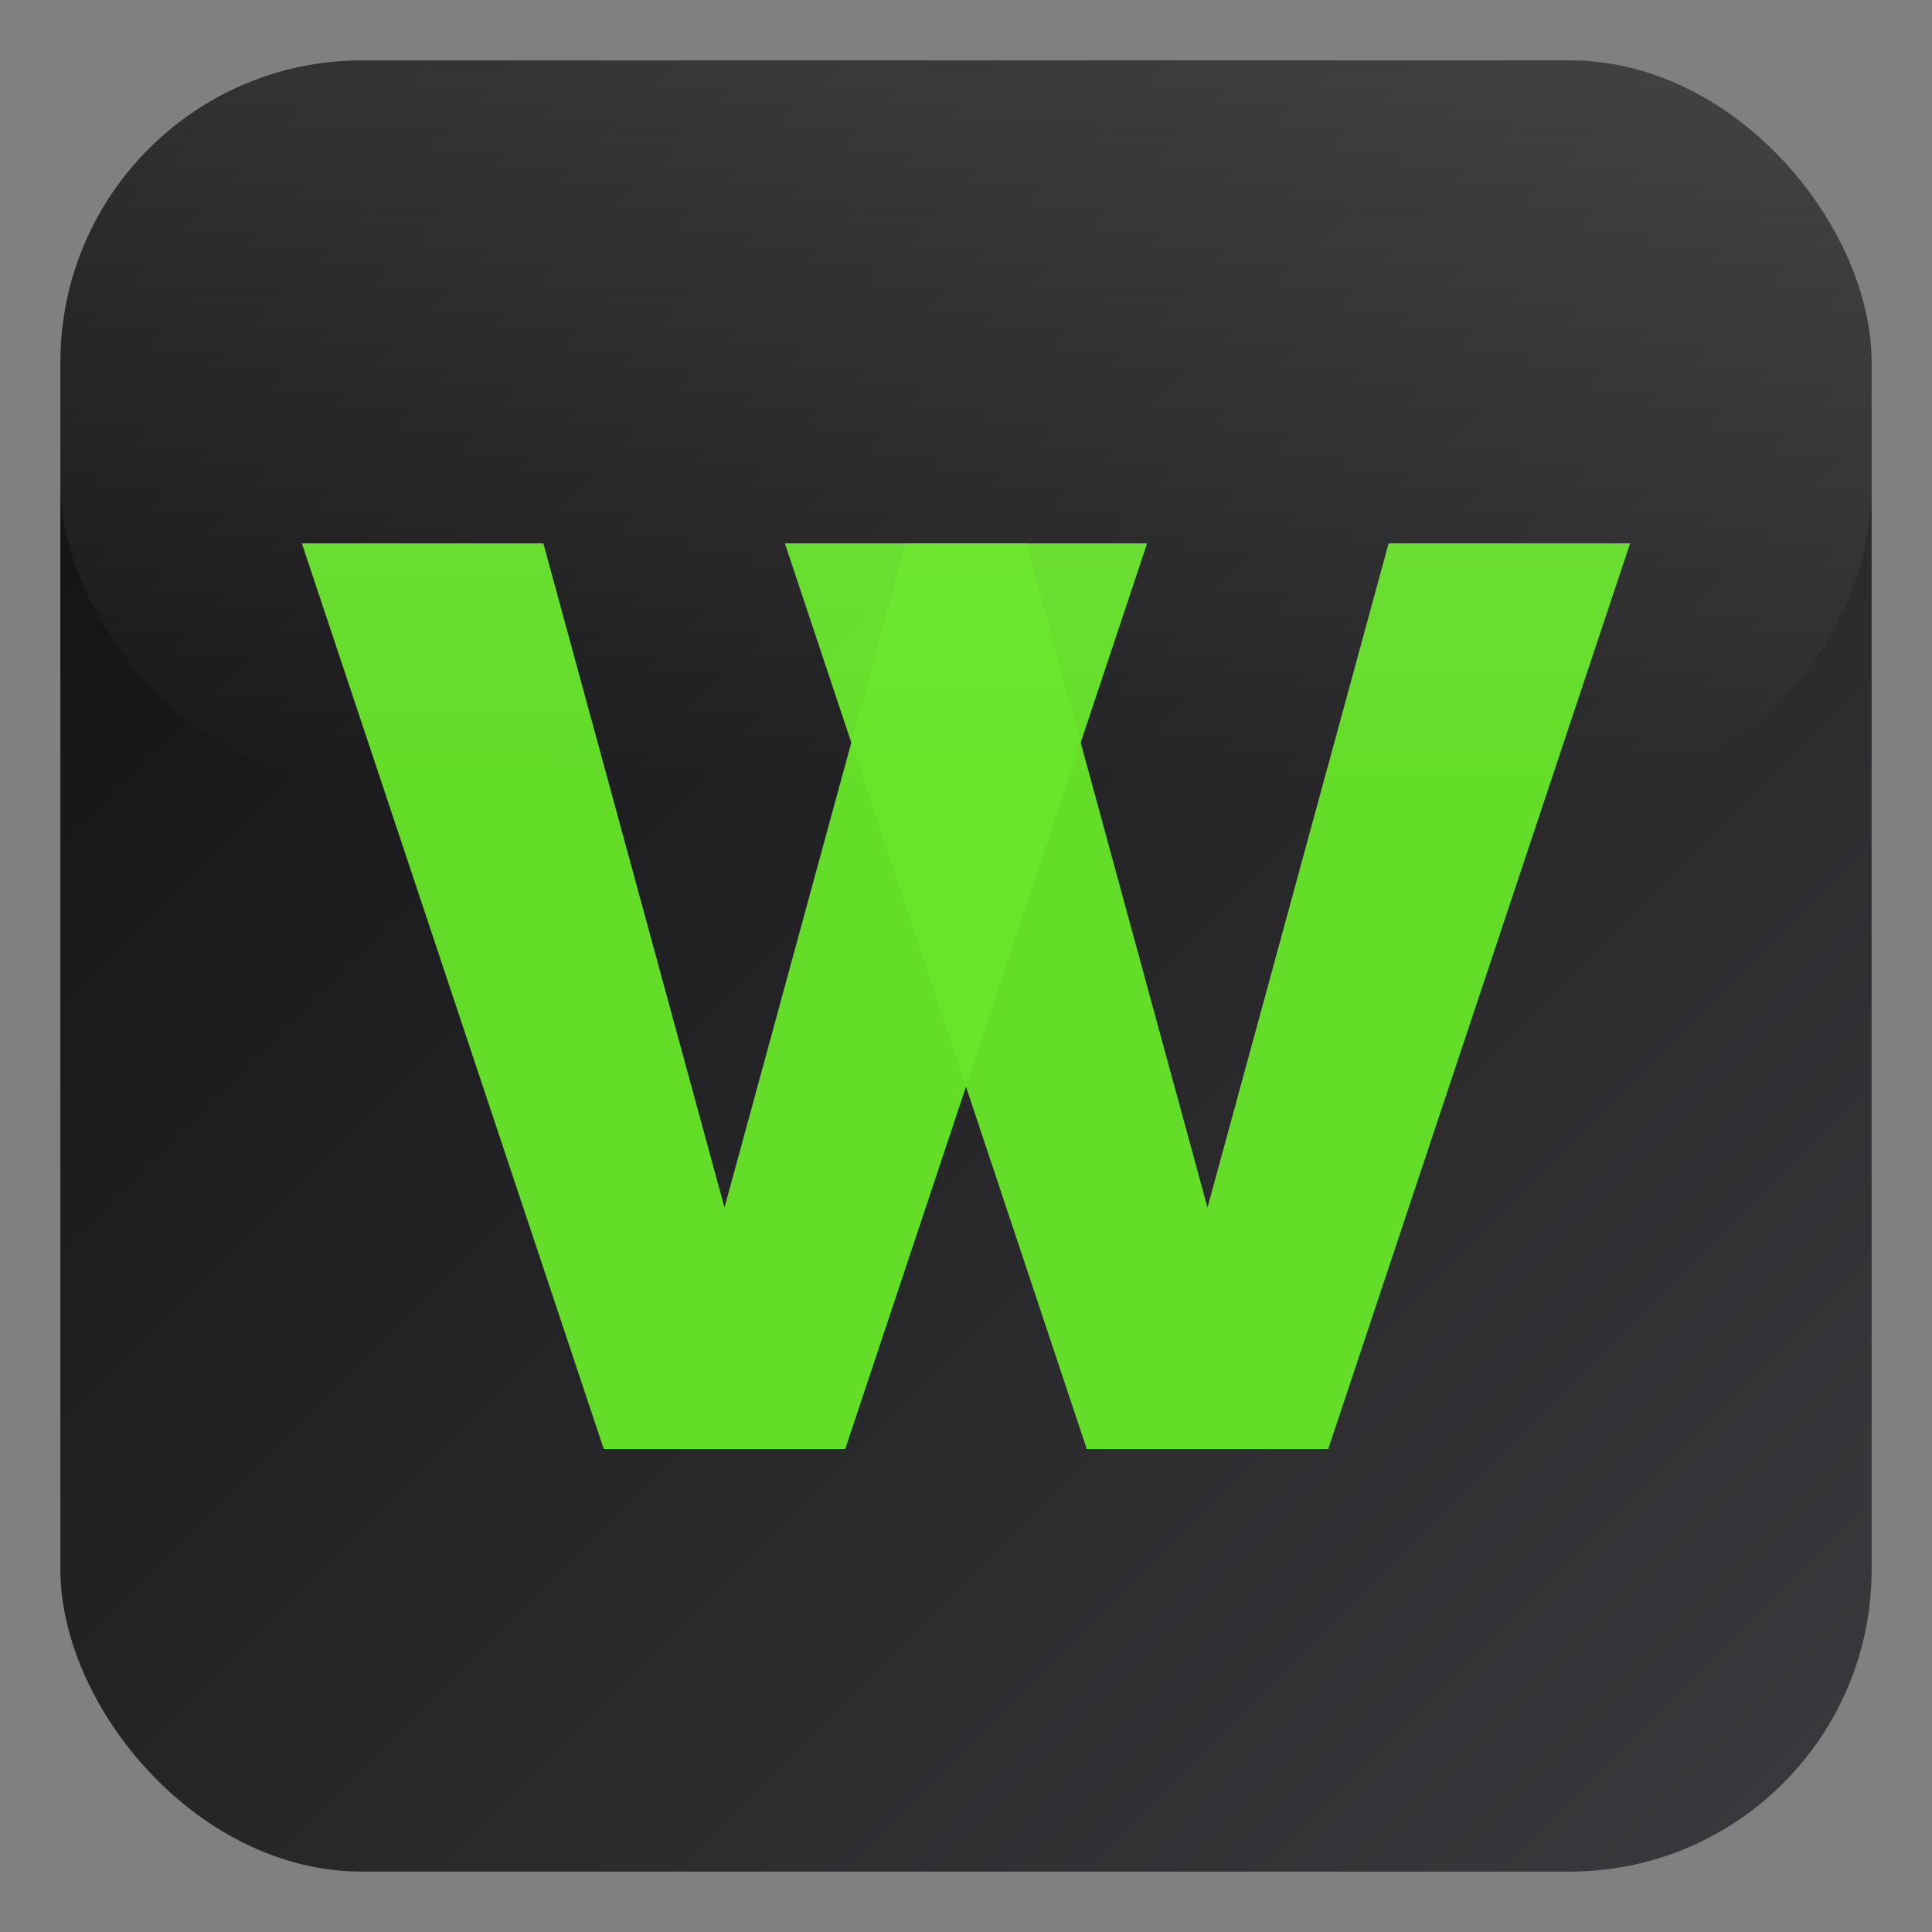
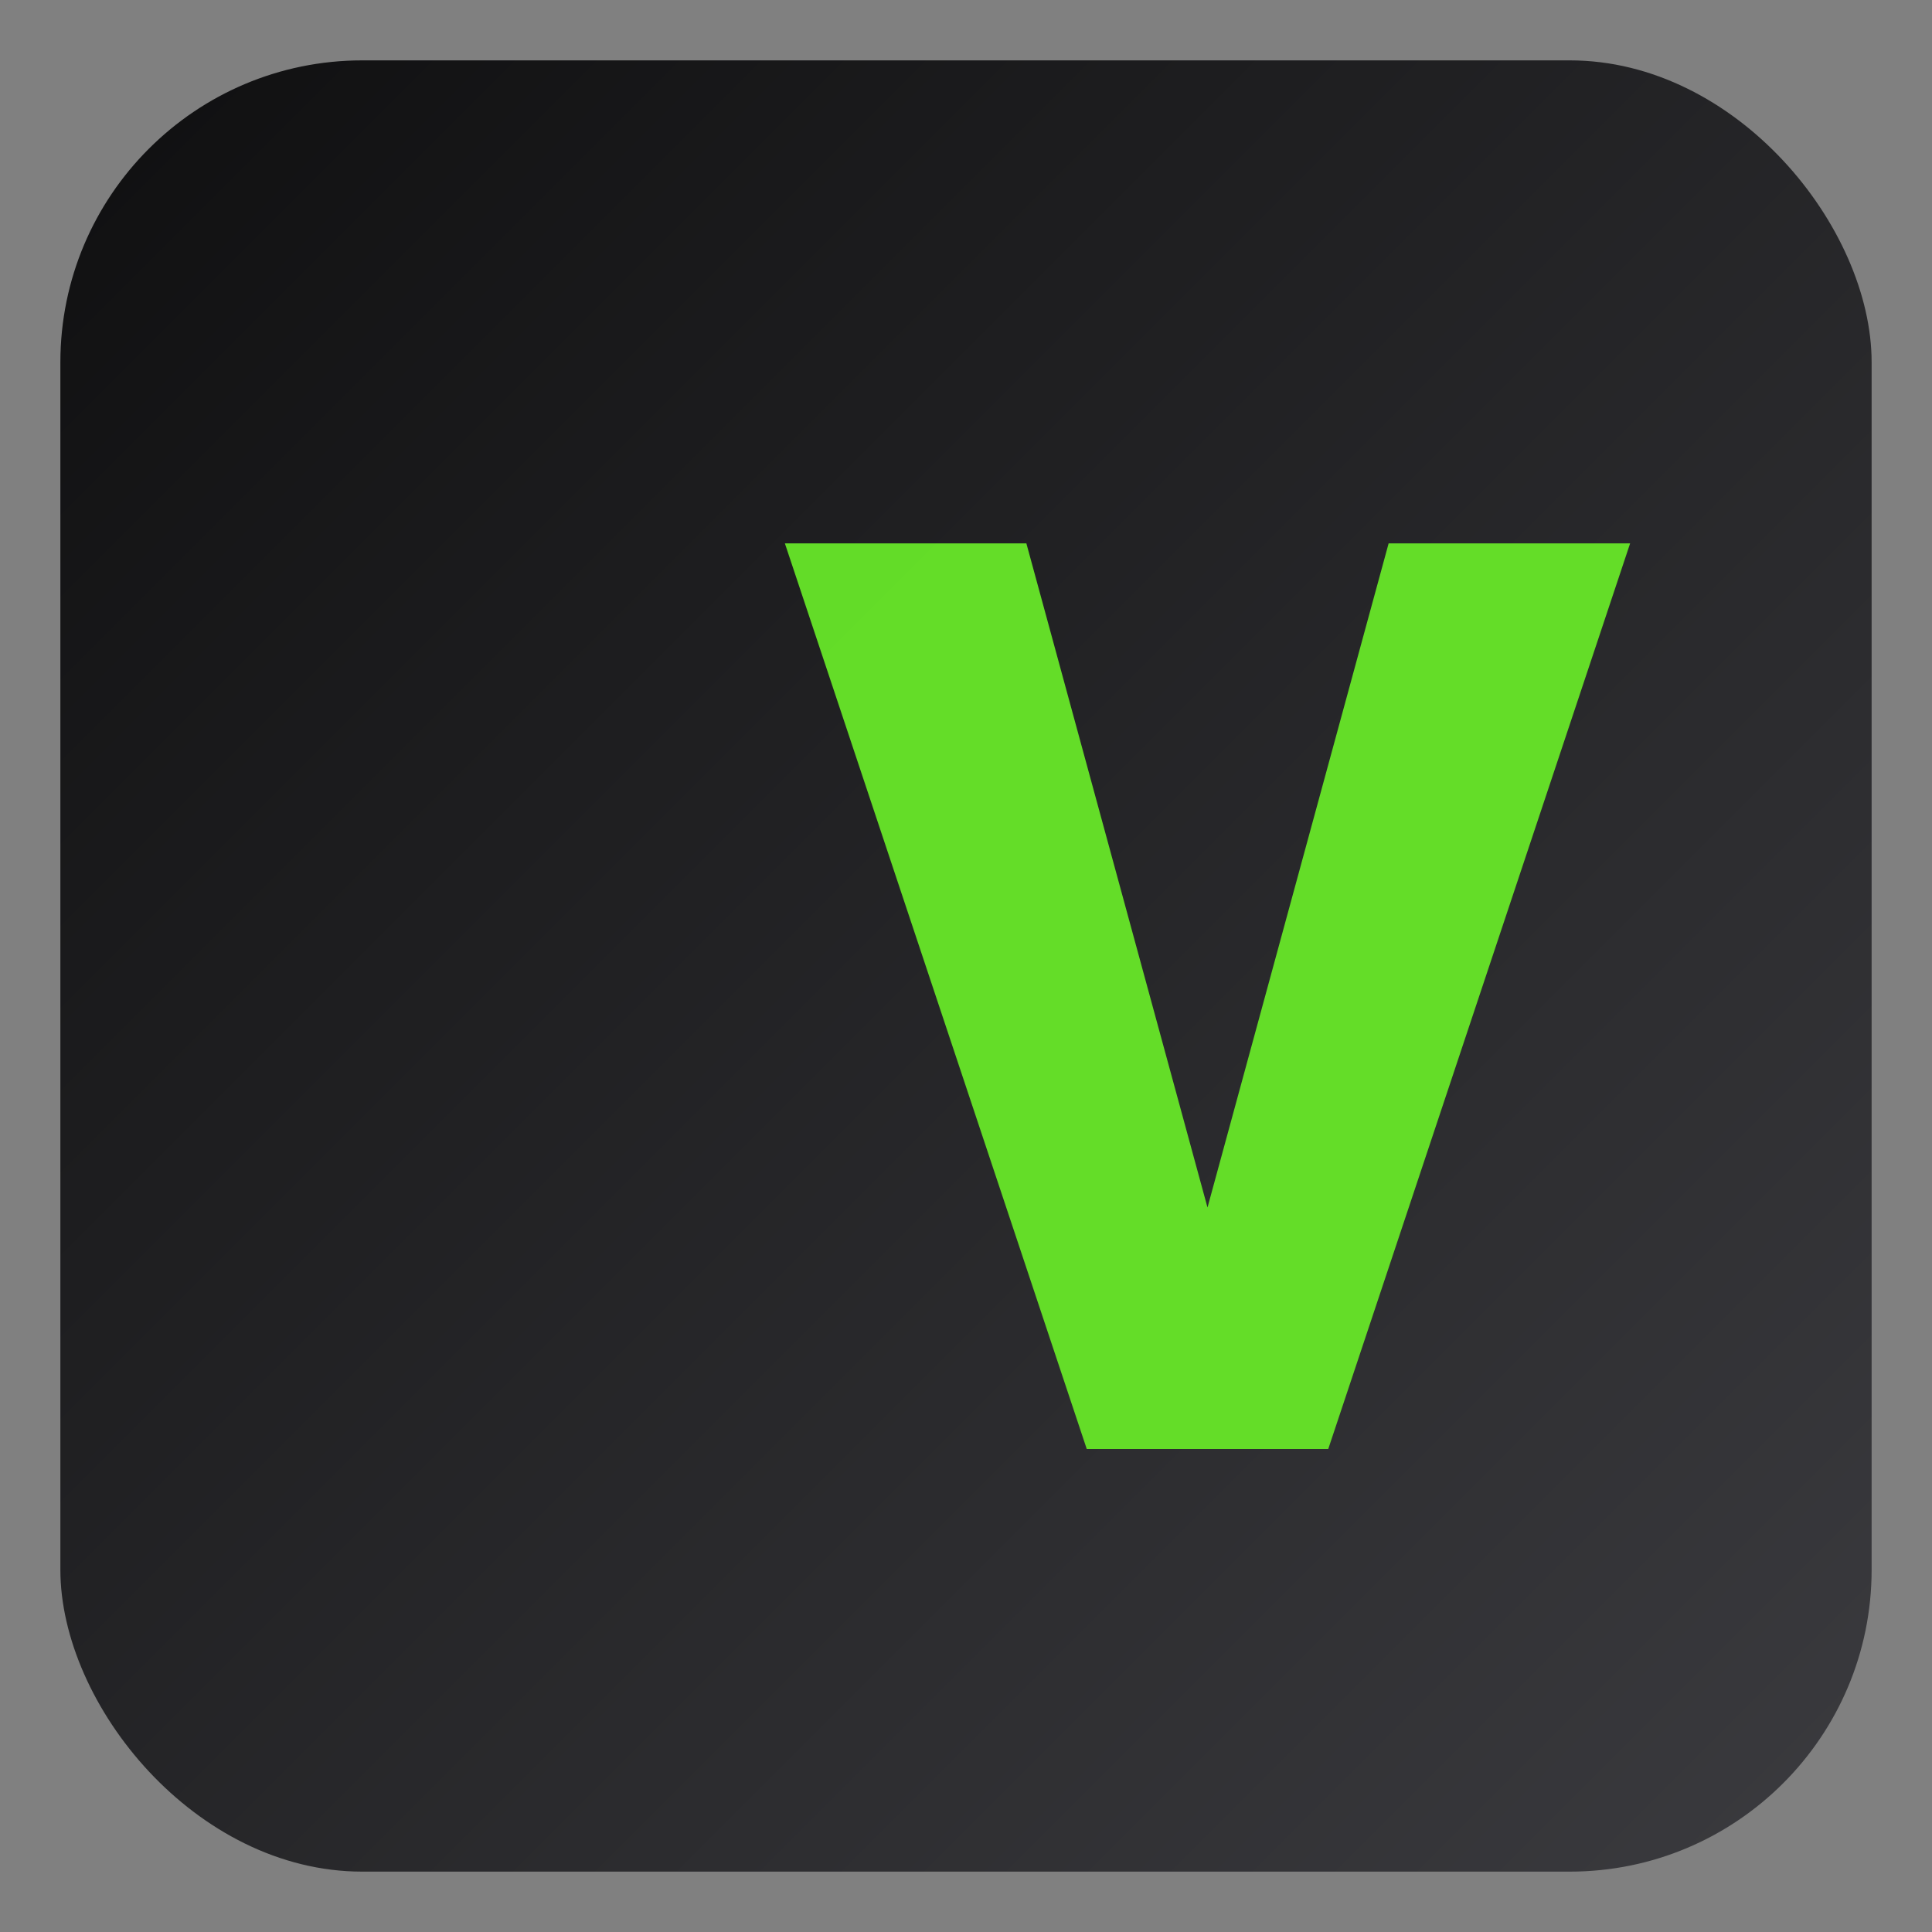
<svg xmlns="http://www.w3.org/2000/svg" viewBox="0 0 64 64">
  <rect x="0" y="0" width="64" height="64" fill="#808080" stroke="none" />
  <defs>
    <linearGradient id="bg" x1="0" y1="0" x2="1" y2="1">
      <stop offset="0" stop-color="#0f0f10" />
      <stop offset="1" stop-color="#3b3b3f" />
    </linearGradient>
    <linearGradient id="gloss" x1="0" y1="0" x2="0" y2="1">
      <stop offset="0" stop-color="#ffffff" stop-opacity="0.14" />
      <stop offset="1" stop-color="#ffffff" stop-opacity="0" />
    </linearGradient>
  </defs>
  <rect x="2" y="2" width="60" height="60" rx="10" fill="url(#bg)" />
  <g fill="#67E628">
-     <path d="M10 18 L18 18 L24 40 L24 40 L30 18 L38 18 L28 48 L20 48 Z" opacity="0.95" />
    <path d="M26 18 L34 18 L40 40 L40 40 L46 18 L54 18 L44 48 L36 48 Z" opacity="0.95" />
  </g>
-   <rect x="2" y="2" width="60" height="24" rx="10" fill="url(#gloss)" />
</svg>